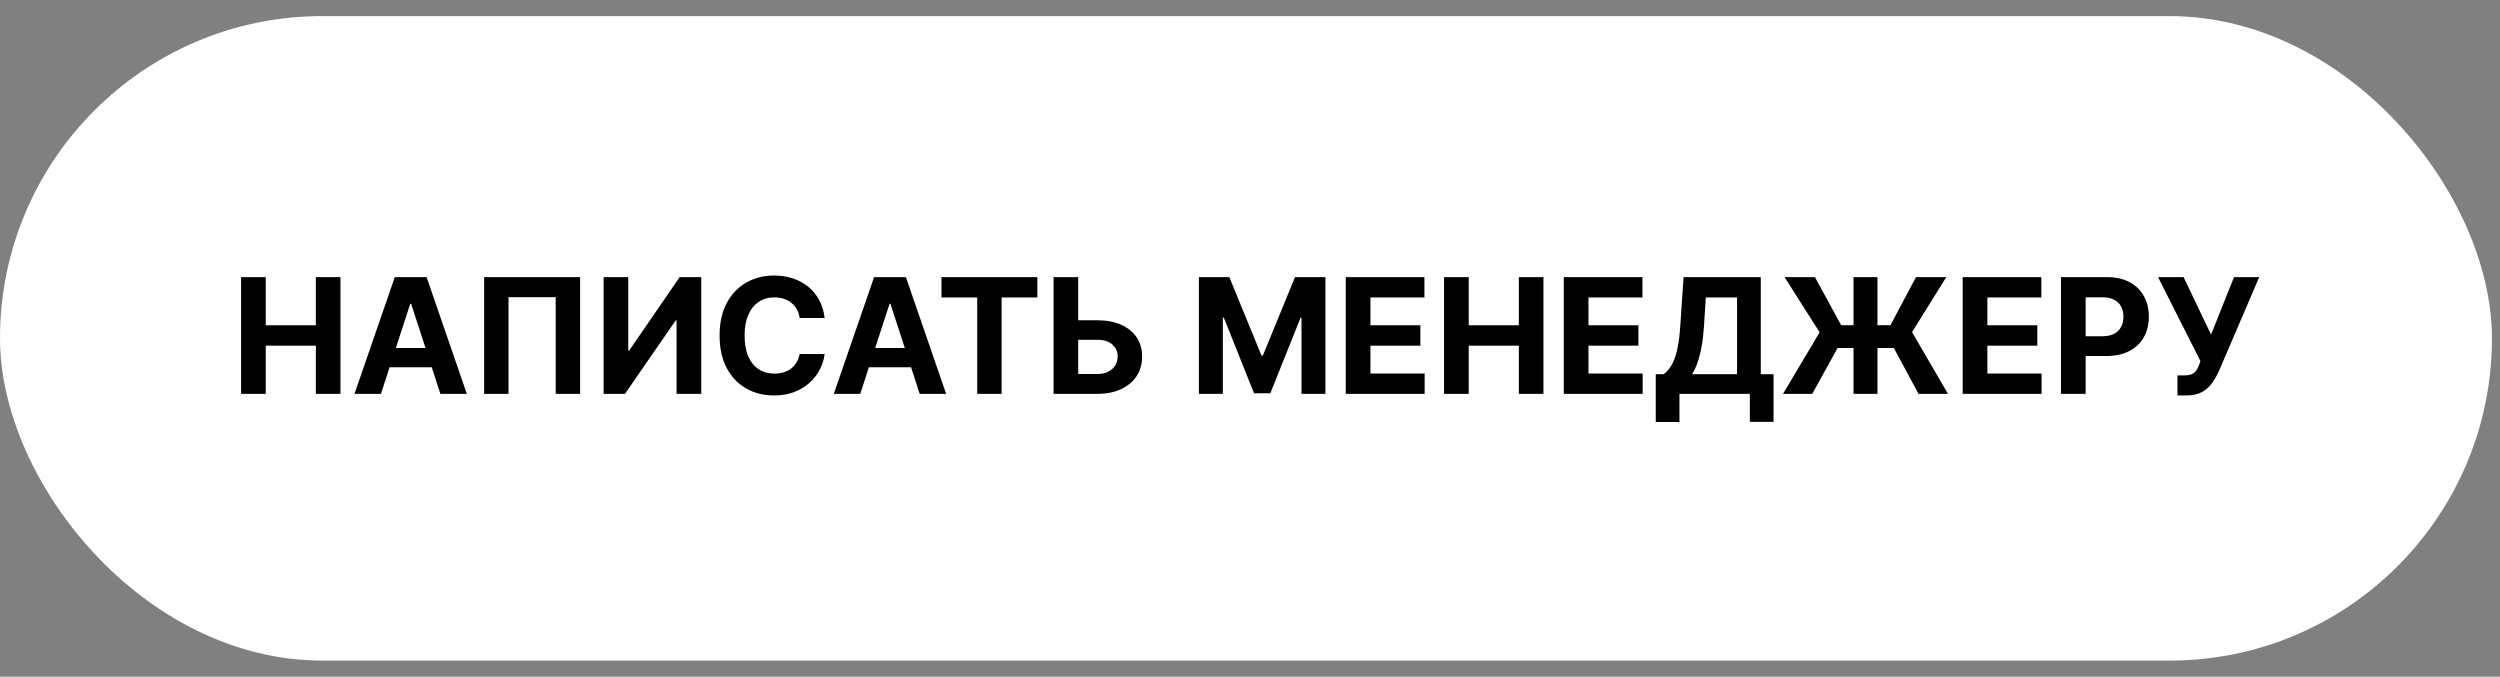
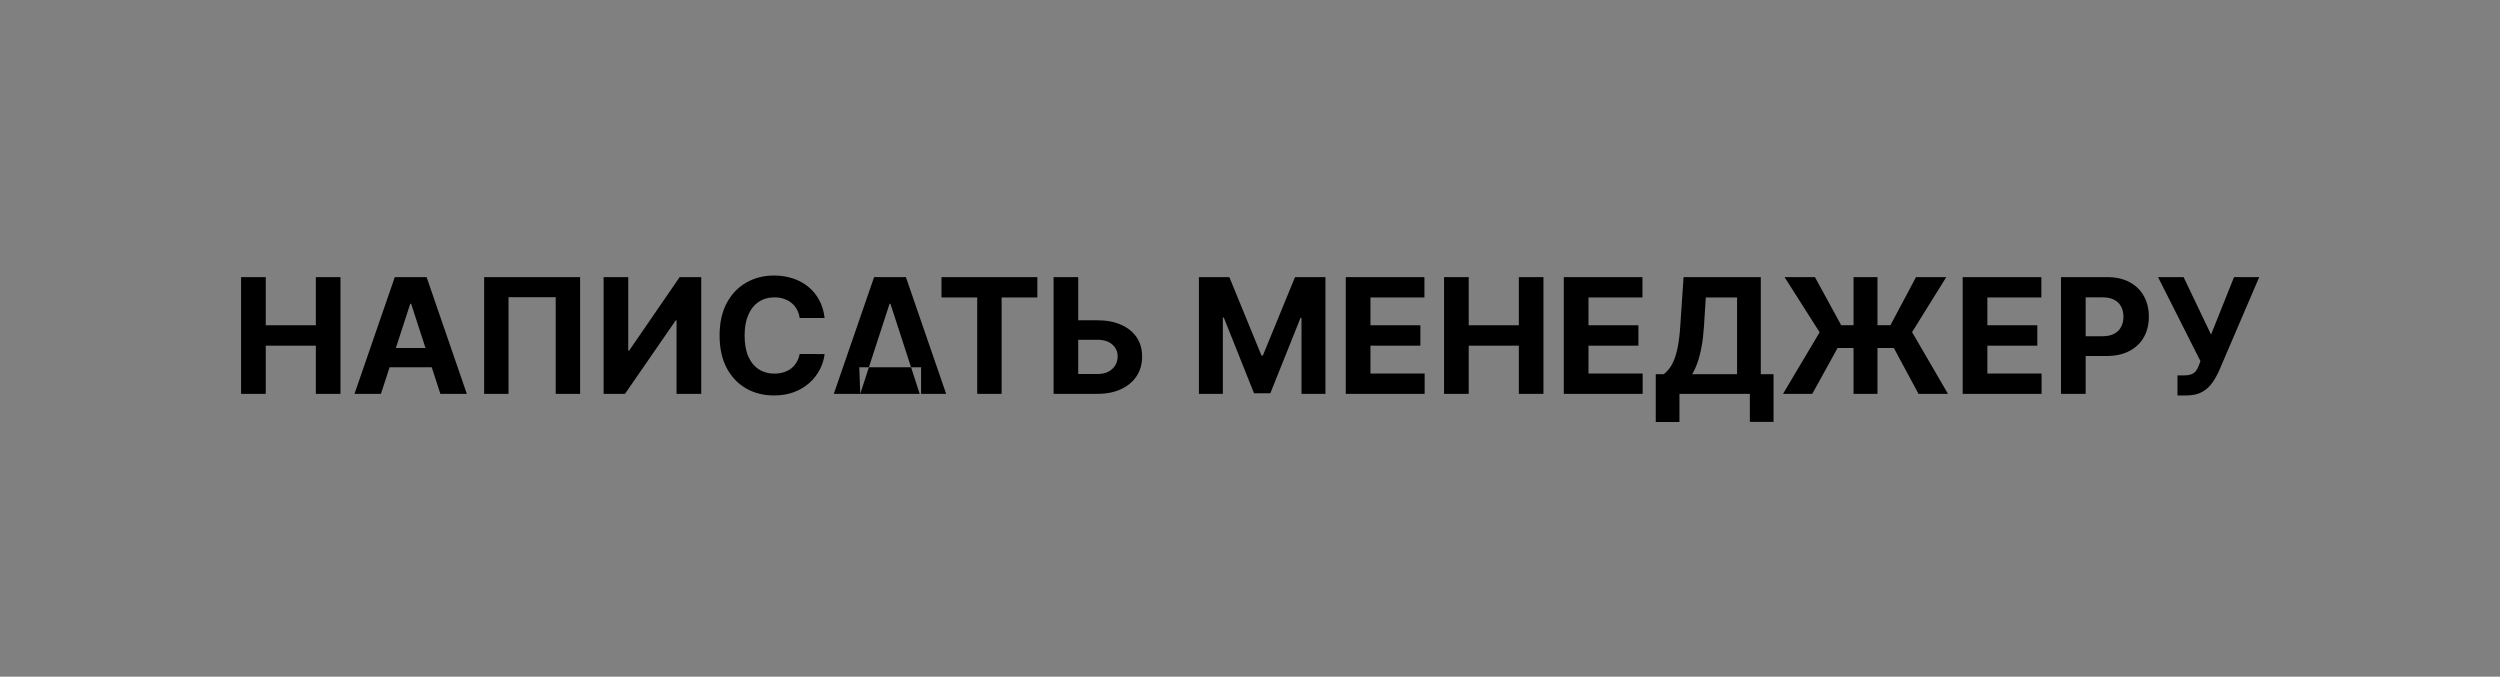
<svg xmlns="http://www.w3.org/2000/svg" width="133" height="36" viewBox="0 0 133 36" fill="none">
  <rect x="0" y="0" width="133" height="36" fill="#808080" stroke="none" />
-   <rect y="0.857" width="132.571" height="34.286" rx="17.143" fill="white" />
-   <path d="M12.825 20.953V14.743H14.138V17.305H16.803V14.743H18.113V20.953H16.803V18.388H14.138V20.953H12.825ZM20.266 20.953H18.859L21.003 14.743H22.695L24.835 20.953H23.428L21.873 16.162H21.825L20.266 20.953ZM20.178 18.512H23.501V19.537H20.178V18.512ZM30.862 14.743V20.953H29.564V15.81H27.053V20.953H25.756V14.743H30.862ZM32.112 14.743H33.422V18.649H33.473L36.157 14.743H37.306V20.953H35.993V17.045H35.948L33.249 20.953H32.112V14.743ZM43.87 16.917H42.542C42.518 16.745 42.468 16.593 42.393 16.459C42.319 16.324 42.223 16.209 42.105 16.114C41.988 16.019 41.853 15.946 41.699 15.895C41.547 15.845 41.383 15.82 41.205 15.82C40.883 15.82 40.603 15.899 40.365 16.059C40.126 16.217 39.941 16.447 39.81 16.75C39.678 17.052 39.613 17.418 39.613 17.848C39.613 18.291 39.678 18.663 39.81 18.964C39.943 19.265 40.129 19.493 40.368 19.646C40.606 19.8 40.882 19.877 41.196 19.877C41.371 19.877 41.534 19.853 41.684 19.807C41.835 19.761 41.97 19.693 42.087 19.604C42.204 19.513 42.301 19.403 42.378 19.273C42.457 19.144 42.512 18.996 42.542 18.831L43.87 18.837C43.836 19.122 43.75 19.397 43.612 19.661C43.477 19.924 43.294 20.16 43.063 20.368C42.835 20.574 42.562 20.738 42.245 20.859C41.929 20.978 41.573 21.038 41.174 21.038C40.62 21.038 40.125 20.913 39.689 20.662C39.254 20.411 38.91 20.049 38.658 19.573C38.407 19.098 38.282 18.523 38.282 17.848C38.282 17.171 38.409 16.595 38.664 16.12C38.919 15.645 39.264 15.283 39.701 15.034C40.137 14.784 40.629 14.658 41.174 14.658C41.534 14.658 41.868 14.709 42.175 14.81C42.484 14.911 42.758 15.059 42.997 15.253C43.235 15.445 43.429 15.68 43.579 15.959C43.731 16.238 43.828 16.557 43.87 16.917ZM45.765 20.953H44.358L46.502 14.743H48.194L50.335 20.953H48.928L47.372 16.162H47.324L45.765 20.953ZM45.677 18.512H49.001V19.537H45.677V18.512ZM50.087 15.826V14.743H55.187V15.826H53.286V20.953H51.988V15.826H50.087ZM56.891 17.039H58.371C58.864 17.039 59.288 17.118 59.644 17.278C60.002 17.436 60.278 17.659 60.472 17.948C60.666 18.237 60.762 18.578 60.76 18.97C60.762 19.36 60.666 19.705 60.472 20.004C60.278 20.301 60.002 20.534 59.644 20.701C59.288 20.869 58.864 20.953 58.371 20.953H56.051V14.743H57.361V19.898H58.371C58.607 19.898 58.806 19.855 58.968 19.771C59.13 19.684 59.252 19.569 59.335 19.428C59.42 19.284 59.461 19.128 59.459 18.958C59.461 18.711 59.368 18.503 59.18 18.333C58.994 18.162 58.724 18.076 58.371 18.076H56.891V17.039ZM63.782 14.743H65.401L67.111 18.916H67.184L68.894 14.743H70.513V20.953H69.24V16.911H69.188L67.581 20.923H66.714L65.107 16.896H65.055V20.953H63.782V14.743ZM71.595 20.953V14.743H75.779V15.826H72.908V17.305H75.564V18.388H72.908V19.871H75.791V20.953H71.595ZM76.823 20.953V14.743H78.136V17.305H80.802V14.743H82.111V20.953H80.802V18.388H78.136V20.953H76.823ZM83.194 20.953V14.743H87.378V15.826H84.507V17.305H87.163V18.388H84.507V19.871H87.39V20.953H83.194ZM88.086 22.451V19.907H88.507C88.651 19.804 88.782 19.658 88.901 19.47C89.02 19.28 89.123 19.019 89.207 18.685C89.292 18.349 89.353 17.911 89.389 17.369L89.565 14.743H93.674V19.907H94.353V22.445H93.092V20.953H89.347V22.451H88.086ZM90.023 19.907H92.412V15.826H90.748L90.651 17.369C90.624 17.779 90.581 18.143 90.52 18.461C90.462 18.778 90.39 19.056 90.305 19.294C90.222 19.531 90.128 19.735 90.023 19.907ZM99.882 14.743V20.953H98.608V14.743H99.882ZM94.857 20.953L96.804 17.678L94.939 14.743H96.555L97.95 17.299H100.573L101.931 14.743H103.541L101.722 17.669L103.632 20.953H102.065L100.752 18.512H97.759L96.413 20.953H94.857ZM104.415 20.953V14.743H108.6V15.826H105.728V17.305H108.385V18.388H105.728V19.871H108.612V20.953H104.415ZM109.644 20.953V14.743H112.094C112.565 14.743 112.966 14.833 113.298 15.013C113.629 15.191 113.882 15.439 114.056 15.756C114.231 16.071 114.319 16.435 114.319 16.848C114.319 17.26 114.23 17.624 114.053 17.939C113.875 18.255 113.617 18.5 113.279 18.676C112.944 18.852 112.537 18.94 112.06 18.94H110.499V17.888H111.848C112.101 17.888 112.309 17.844 112.473 17.757C112.639 17.668 112.762 17.546 112.843 17.39C112.926 17.233 112.967 17.052 112.967 16.848C112.967 16.641 112.926 16.461 112.843 16.308C112.762 16.152 112.639 16.032 112.473 15.947C112.307 15.86 112.097 15.817 111.842 15.817H110.957V20.953H109.644ZM115.842 21.038V19.971H116.179C116.347 19.971 116.482 19.951 116.585 19.91C116.688 19.868 116.77 19.806 116.831 19.725C116.893 19.642 116.946 19.539 116.988 19.416L117.064 19.213L114.808 14.743H116.167L117.628 17.8L118.85 14.743H120.19L118.05 19.734C117.947 19.965 117.824 20.179 117.683 20.377C117.543 20.575 117.364 20.735 117.146 20.856C116.928 20.977 116.649 21.038 116.309 21.038H115.842Z" fill="black" />
+   <path d="M12.825 20.953V14.743H14.138V17.305H16.803V14.743H18.113V20.953H16.803V18.388H14.138V20.953H12.825ZM20.266 20.953H18.859L21.003 14.743H22.695L24.835 20.953H23.428L21.873 16.162H21.825L20.266 20.953ZM20.178 18.512H23.501V19.537H20.178V18.512ZM30.862 14.743V20.953H29.564V15.81H27.053V20.953H25.756V14.743H30.862ZM32.112 14.743H33.422V18.649H33.473L36.157 14.743H37.306V20.953H35.993V17.045H35.948L33.249 20.953H32.112V14.743ZM43.87 16.917H42.542C42.518 16.745 42.468 16.593 42.393 16.459C42.319 16.324 42.223 16.209 42.105 16.114C41.988 16.019 41.853 15.946 41.699 15.895C41.547 15.845 41.383 15.82 41.205 15.82C40.883 15.82 40.603 15.899 40.365 16.059C40.126 16.217 39.941 16.447 39.81 16.75C39.678 17.052 39.613 17.418 39.613 17.848C39.613 18.291 39.678 18.663 39.81 18.964C39.943 19.265 40.129 19.493 40.368 19.646C40.606 19.8 40.882 19.877 41.196 19.877C41.371 19.877 41.534 19.853 41.684 19.807C41.835 19.761 41.97 19.693 42.087 19.604C42.204 19.513 42.301 19.403 42.378 19.273C42.457 19.144 42.512 18.996 42.542 18.831L43.87 18.837C43.836 19.122 43.75 19.397 43.612 19.661C43.477 19.924 43.294 20.16 43.063 20.368C42.835 20.574 42.562 20.738 42.245 20.859C41.929 20.978 41.573 21.038 41.174 21.038C40.62 21.038 40.125 20.913 39.689 20.662C39.254 20.411 38.91 20.049 38.658 19.573C38.407 19.098 38.282 18.523 38.282 17.848C38.282 17.171 38.409 16.595 38.664 16.12C38.919 15.645 39.264 15.283 39.701 15.034C40.137 14.784 40.629 14.658 41.174 14.658C41.534 14.658 41.868 14.709 42.175 14.81C42.484 14.911 42.758 15.059 42.997 15.253C43.235 15.445 43.429 15.68 43.579 15.959C43.731 16.238 43.828 16.557 43.87 16.917ZM45.765 20.953H44.358L46.502 14.743H48.194L50.335 20.953H48.928L47.372 16.162H47.324L45.765 20.953ZH49.001V19.537H45.677V18.512ZM50.087 15.826V14.743H55.187V15.826H53.286V20.953H51.988V15.826H50.087ZM56.891 17.039H58.371C58.864 17.039 59.288 17.118 59.644 17.278C60.002 17.436 60.278 17.659 60.472 17.948C60.666 18.237 60.762 18.578 60.76 18.97C60.762 19.36 60.666 19.705 60.472 20.004C60.278 20.301 60.002 20.534 59.644 20.701C59.288 20.869 58.864 20.953 58.371 20.953H56.051V14.743H57.361V19.898H58.371C58.607 19.898 58.806 19.855 58.968 19.771C59.13 19.684 59.252 19.569 59.335 19.428C59.42 19.284 59.461 19.128 59.459 18.958C59.461 18.711 59.368 18.503 59.18 18.333C58.994 18.162 58.724 18.076 58.371 18.076H56.891V17.039ZM63.782 14.743H65.401L67.111 18.916H67.184L68.894 14.743H70.513V20.953H69.24V16.911H69.188L67.581 20.923H66.714L65.107 16.896H65.055V20.953H63.782V14.743ZM71.595 20.953V14.743H75.779V15.826H72.908V17.305H75.564V18.388H72.908V19.871H75.791V20.953H71.595ZM76.823 20.953V14.743H78.136V17.305H80.802V14.743H82.111V20.953H80.802V18.388H78.136V20.953H76.823ZM83.194 20.953V14.743H87.378V15.826H84.507V17.305H87.163V18.388H84.507V19.871H87.39V20.953H83.194ZM88.086 22.451V19.907H88.507C88.651 19.804 88.782 19.658 88.901 19.47C89.02 19.28 89.123 19.019 89.207 18.685C89.292 18.349 89.353 17.911 89.389 17.369L89.565 14.743H93.674V19.907H94.353V22.445H93.092V20.953H89.347V22.451H88.086ZM90.023 19.907H92.412V15.826H90.748L90.651 17.369C90.624 17.779 90.581 18.143 90.52 18.461C90.462 18.778 90.39 19.056 90.305 19.294C90.222 19.531 90.128 19.735 90.023 19.907ZM99.882 14.743V20.953H98.608V14.743H99.882ZM94.857 20.953L96.804 17.678L94.939 14.743H96.555L97.95 17.299H100.573L101.931 14.743H103.541L101.722 17.669L103.632 20.953H102.065L100.752 18.512H97.759L96.413 20.953H94.857ZM104.415 20.953V14.743H108.6V15.826H105.728V17.305H108.385V18.388H105.728V19.871H108.612V20.953H104.415ZM109.644 20.953V14.743H112.094C112.565 14.743 112.966 14.833 113.298 15.013C113.629 15.191 113.882 15.439 114.056 15.756C114.231 16.071 114.319 16.435 114.319 16.848C114.319 17.26 114.23 17.624 114.053 17.939C113.875 18.255 113.617 18.5 113.279 18.676C112.944 18.852 112.537 18.94 112.06 18.94H110.499V17.888H111.848C112.101 17.888 112.309 17.844 112.473 17.757C112.639 17.668 112.762 17.546 112.843 17.39C112.926 17.233 112.967 17.052 112.967 16.848C112.967 16.641 112.926 16.461 112.843 16.308C112.762 16.152 112.639 16.032 112.473 15.947C112.307 15.86 112.097 15.817 111.842 15.817H110.957V20.953H109.644ZM115.842 21.038V19.971H116.179C116.347 19.971 116.482 19.951 116.585 19.91C116.688 19.868 116.77 19.806 116.831 19.725C116.893 19.642 116.946 19.539 116.988 19.416L117.064 19.213L114.808 14.743H116.167L117.628 17.8L118.85 14.743H120.19L118.05 19.734C117.947 19.965 117.824 20.179 117.683 20.377C117.543 20.575 117.364 20.735 117.146 20.856C116.928 20.977 116.649 21.038 116.309 21.038H115.842Z" fill="black" />
</svg>